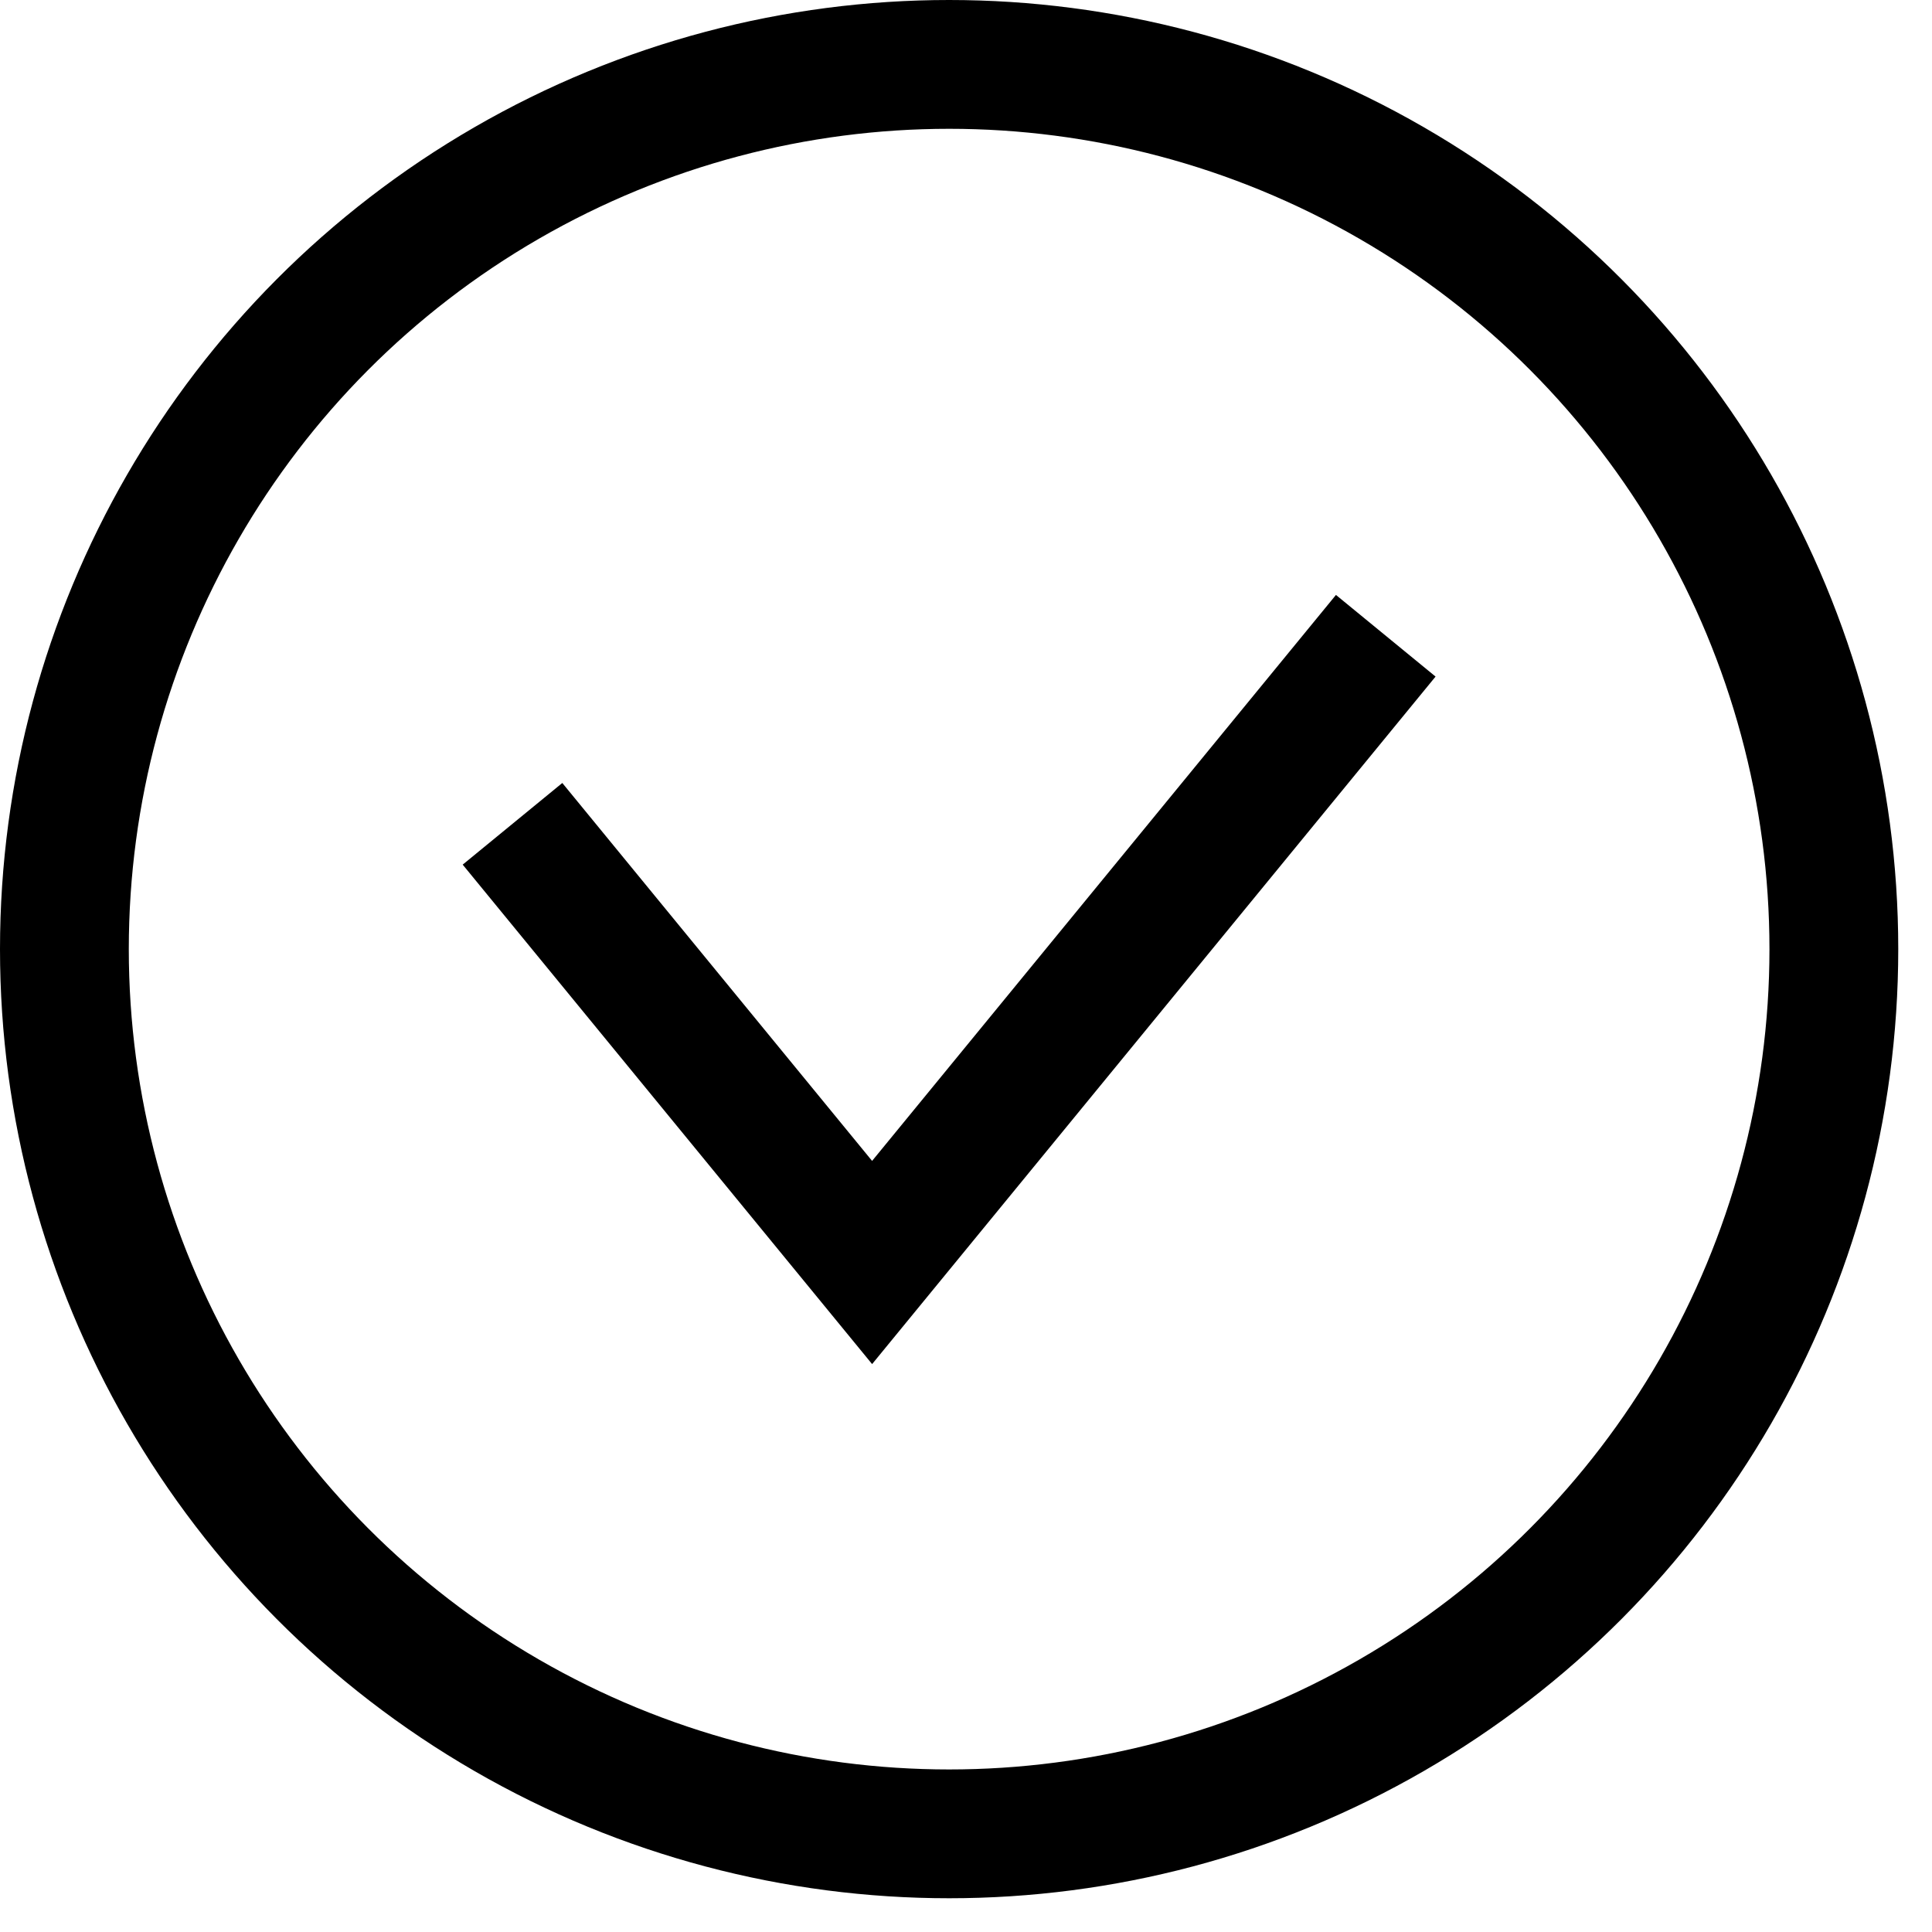
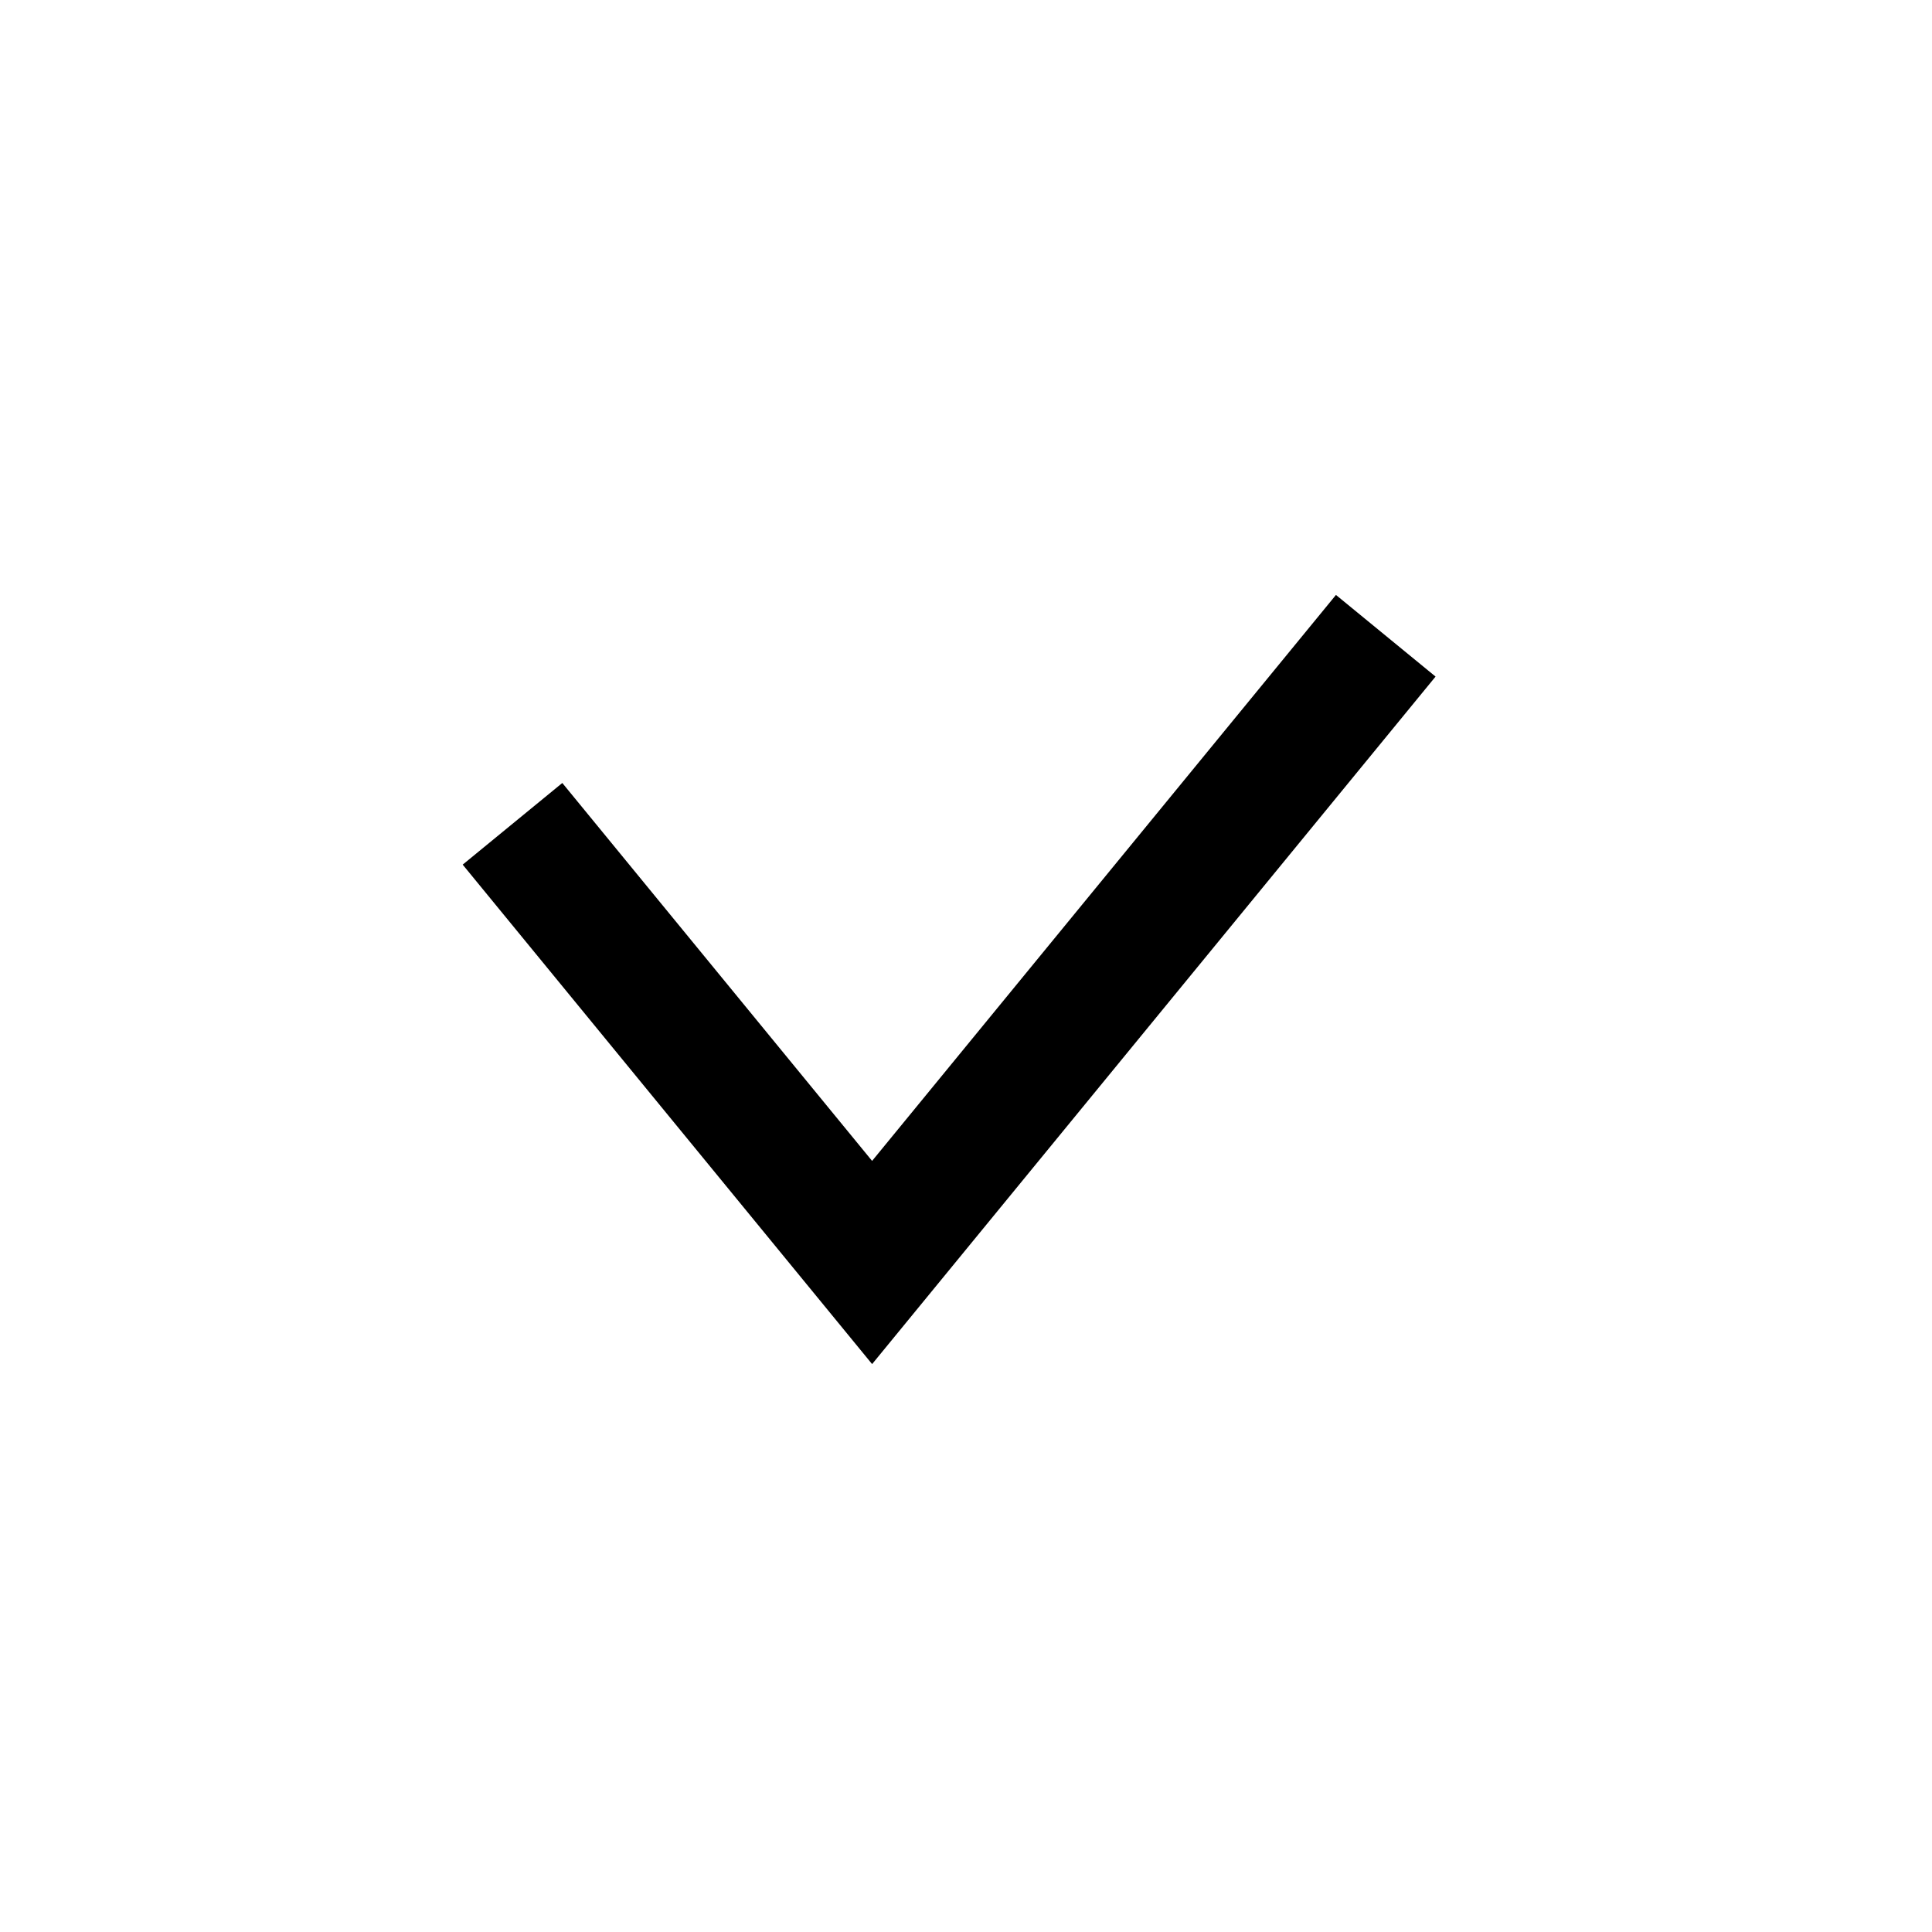
<svg xmlns="http://www.w3.org/2000/svg" fill="none" viewBox="0 0 15 15" height="15" width="15">
  <path stroke="black" d="M3.979 6.396L6.771 9.802L10.759 4.936" />
-   <circle stroke="black" r="6.869" cy="7.369" cx="7.369" />
</svg>